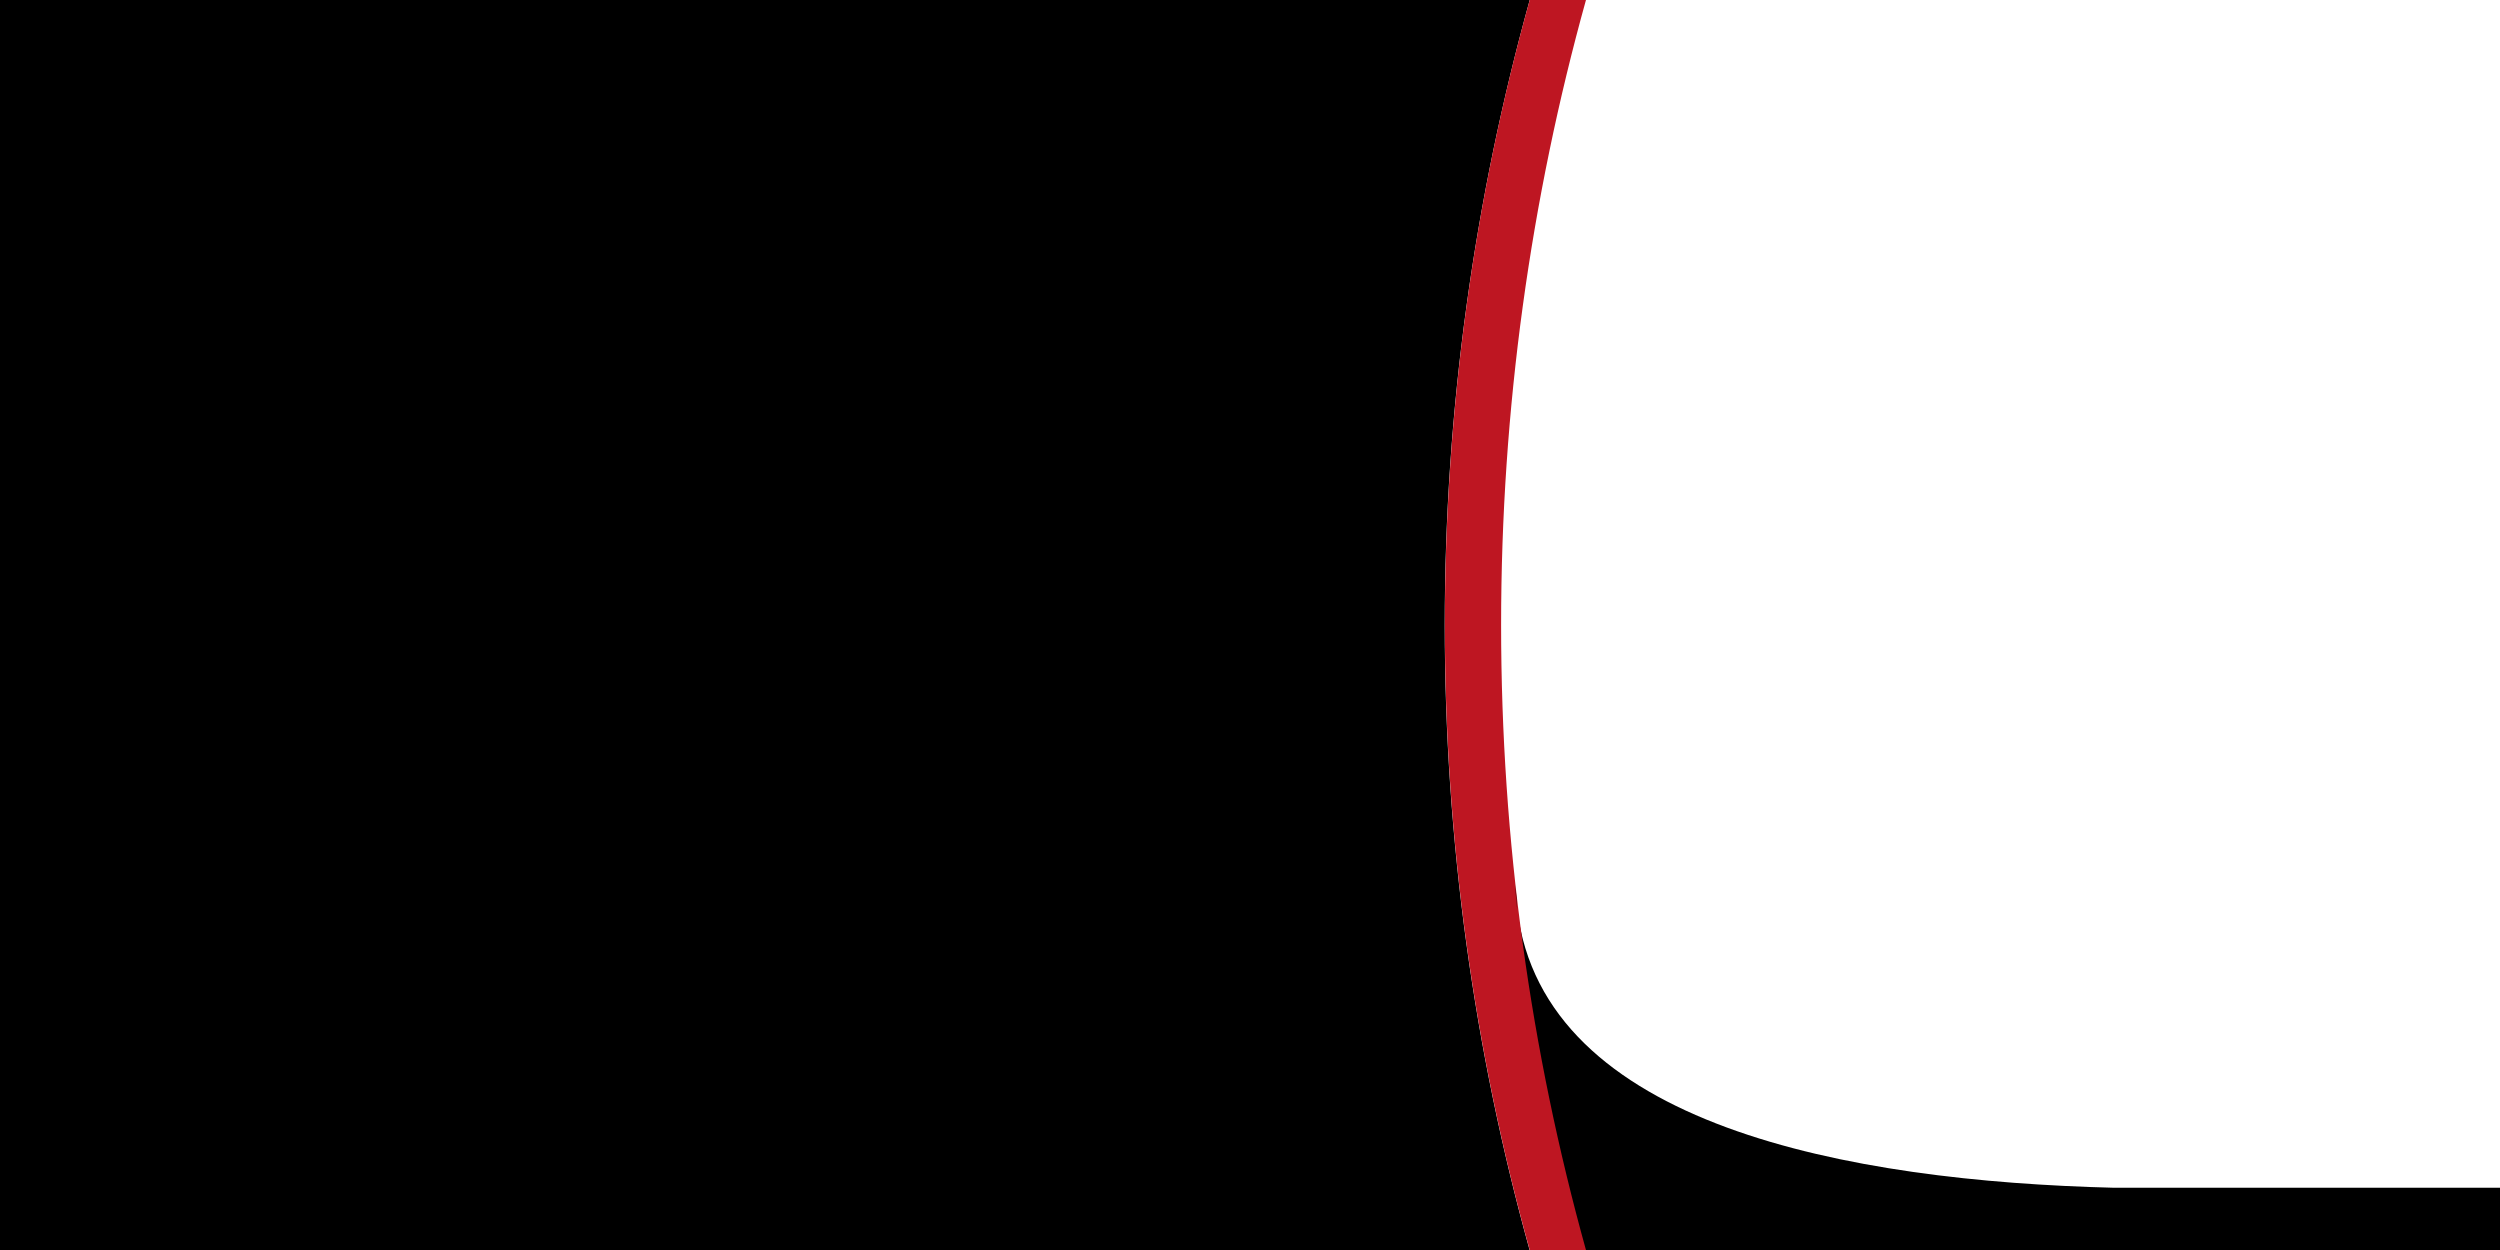
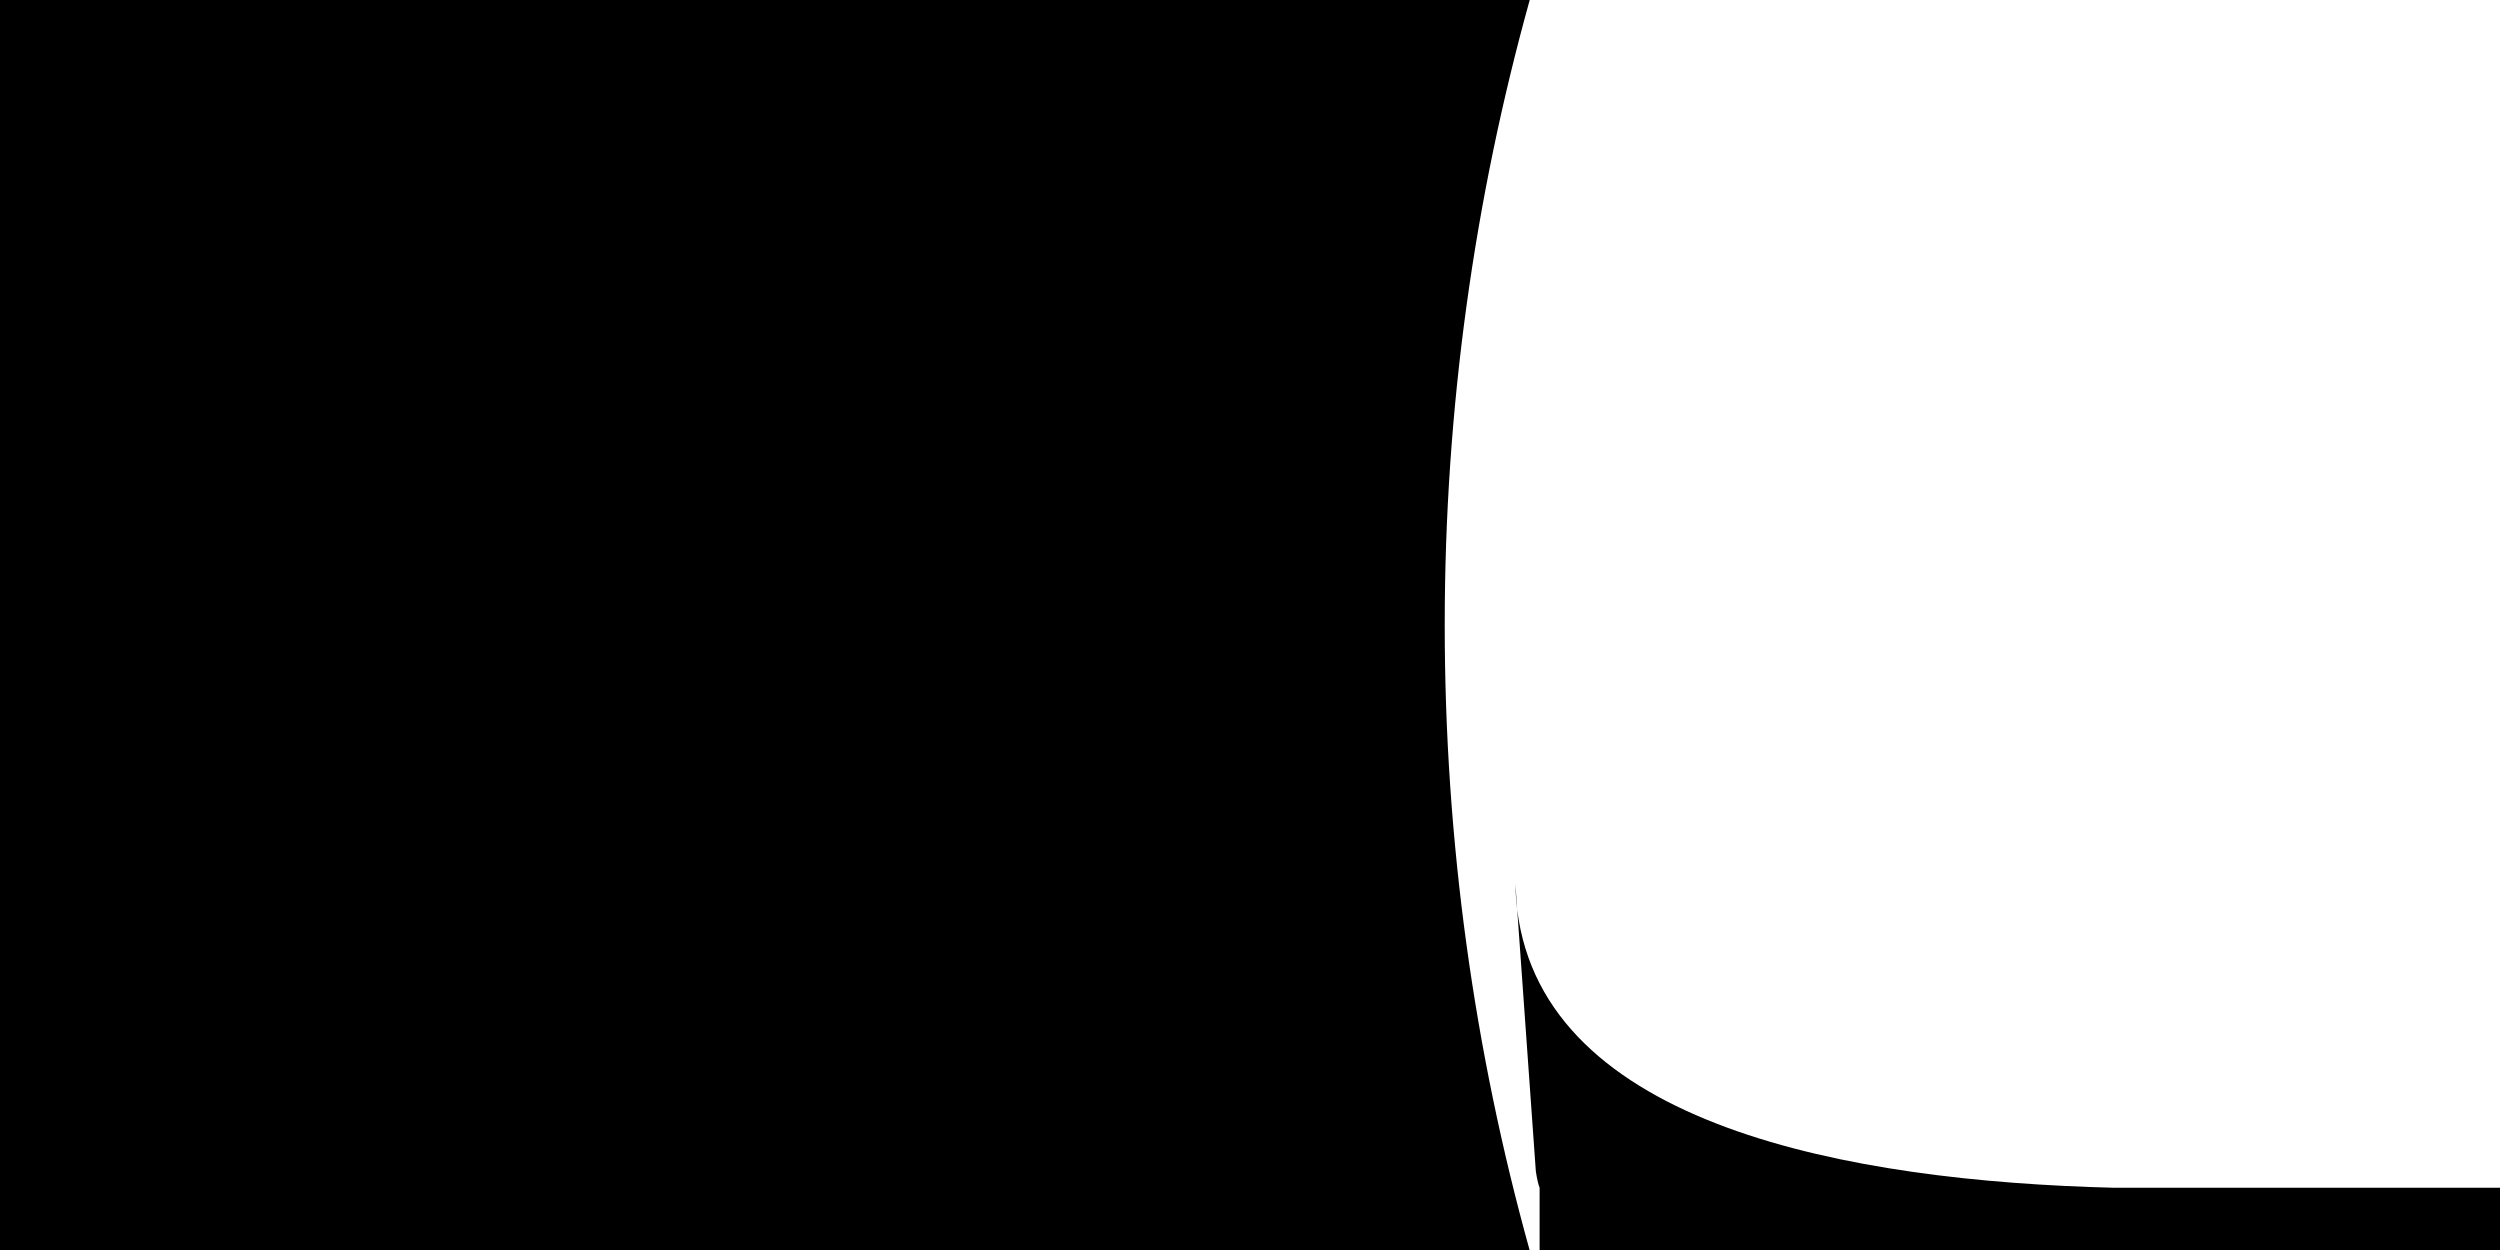
<svg xmlns="http://www.w3.org/2000/svg" id="_Слой_1" data-name="Слой_1" version="1.1" viewBox="0 0 1800 900">
  <defs>
    <style> .st0 { fill: #be1622; } </style>
  </defs>
  <path d="M1606.9,855.18h-84.88c-189.92-4.74-410.6-44.34-429.63-200.33l13.41,188.44c.86,5.51,1.67,9.29,2.72,11.88v44.82h691.48v-44.82h-193.1Z" />
  <g id="_Слой_11" data-name="Слой_1">
    <path d="M1101.4,0H0v900h1101.3c-39.8-143.2-61.1-294.1-61.1-450s21.4-306.8,61.2-450Z" />
-     <path class="st0" d="M1080.8,450c0-155.9,21.3-306.8,61.1-450h-40.5c-39.8,143.2-61.1,294.1-61.1,450s21.3,306.8,61.1,450h40.5c-39.8-143.2-61.1-294.1-61.1-450Z" />
  </g>
  <path d="M1092.39,654.86l-1.29-18.06c.13,6.19.57,12.2,1.29,18.06Z" />
</svg>